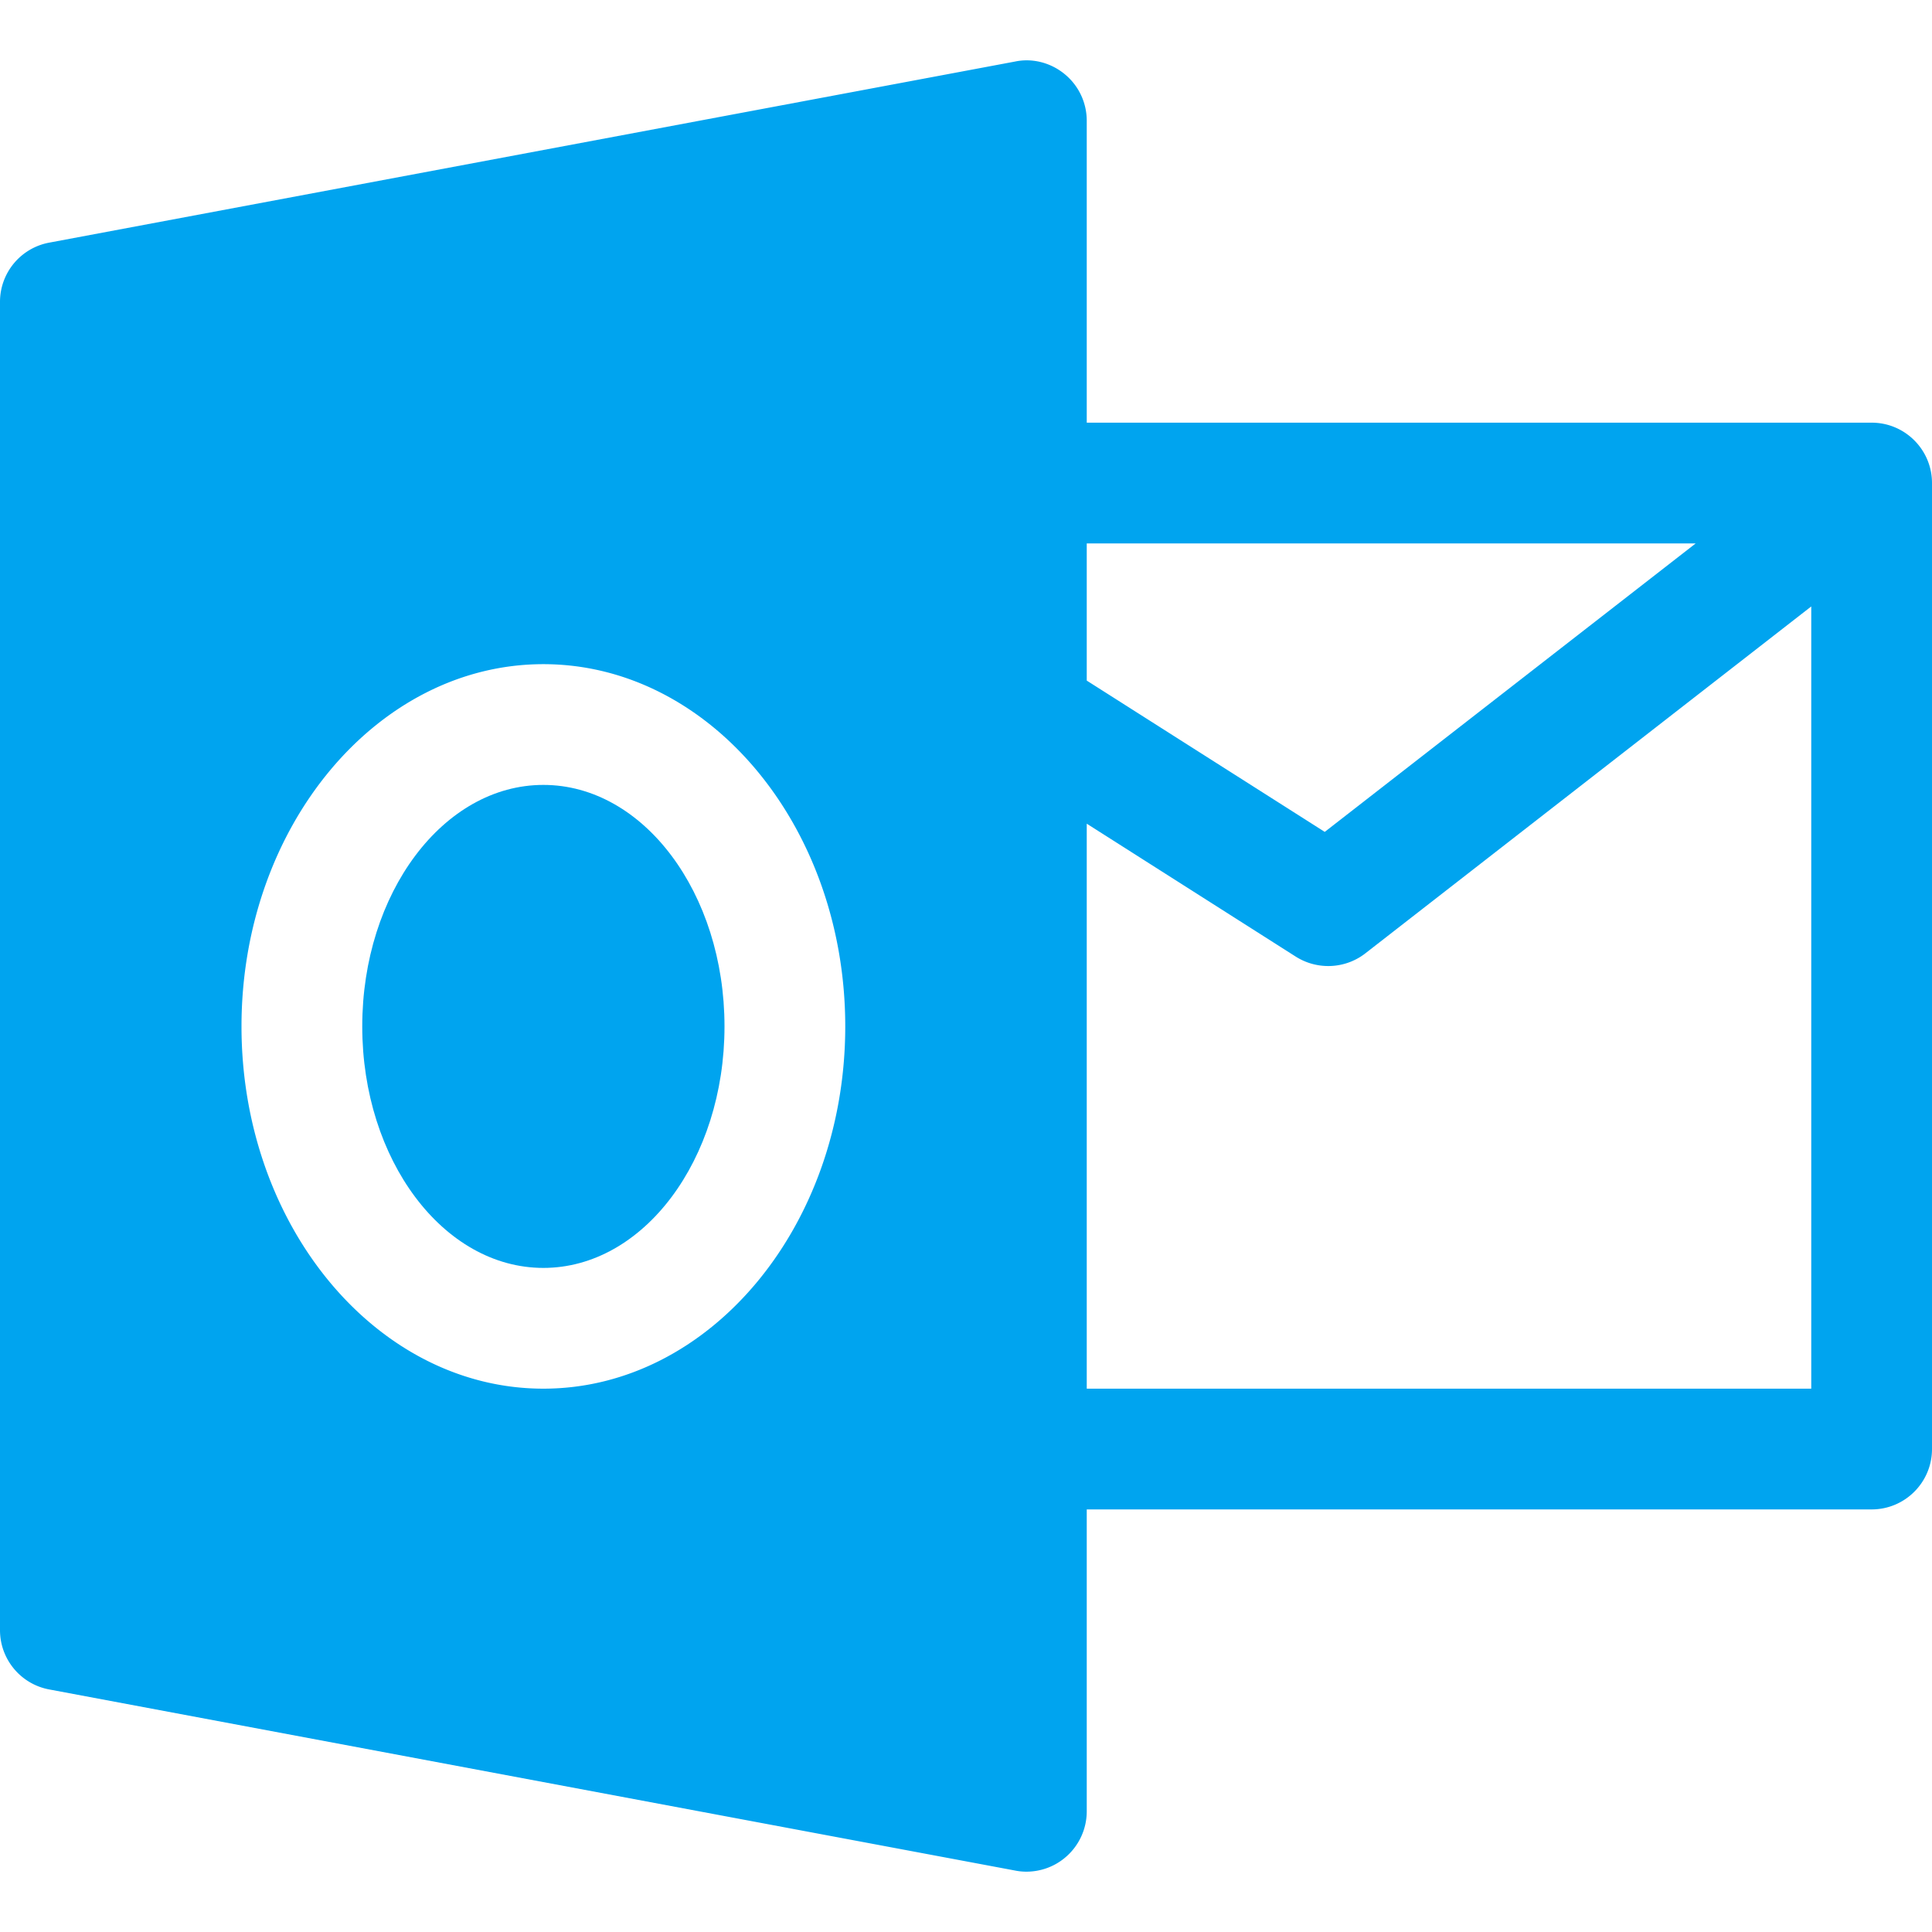
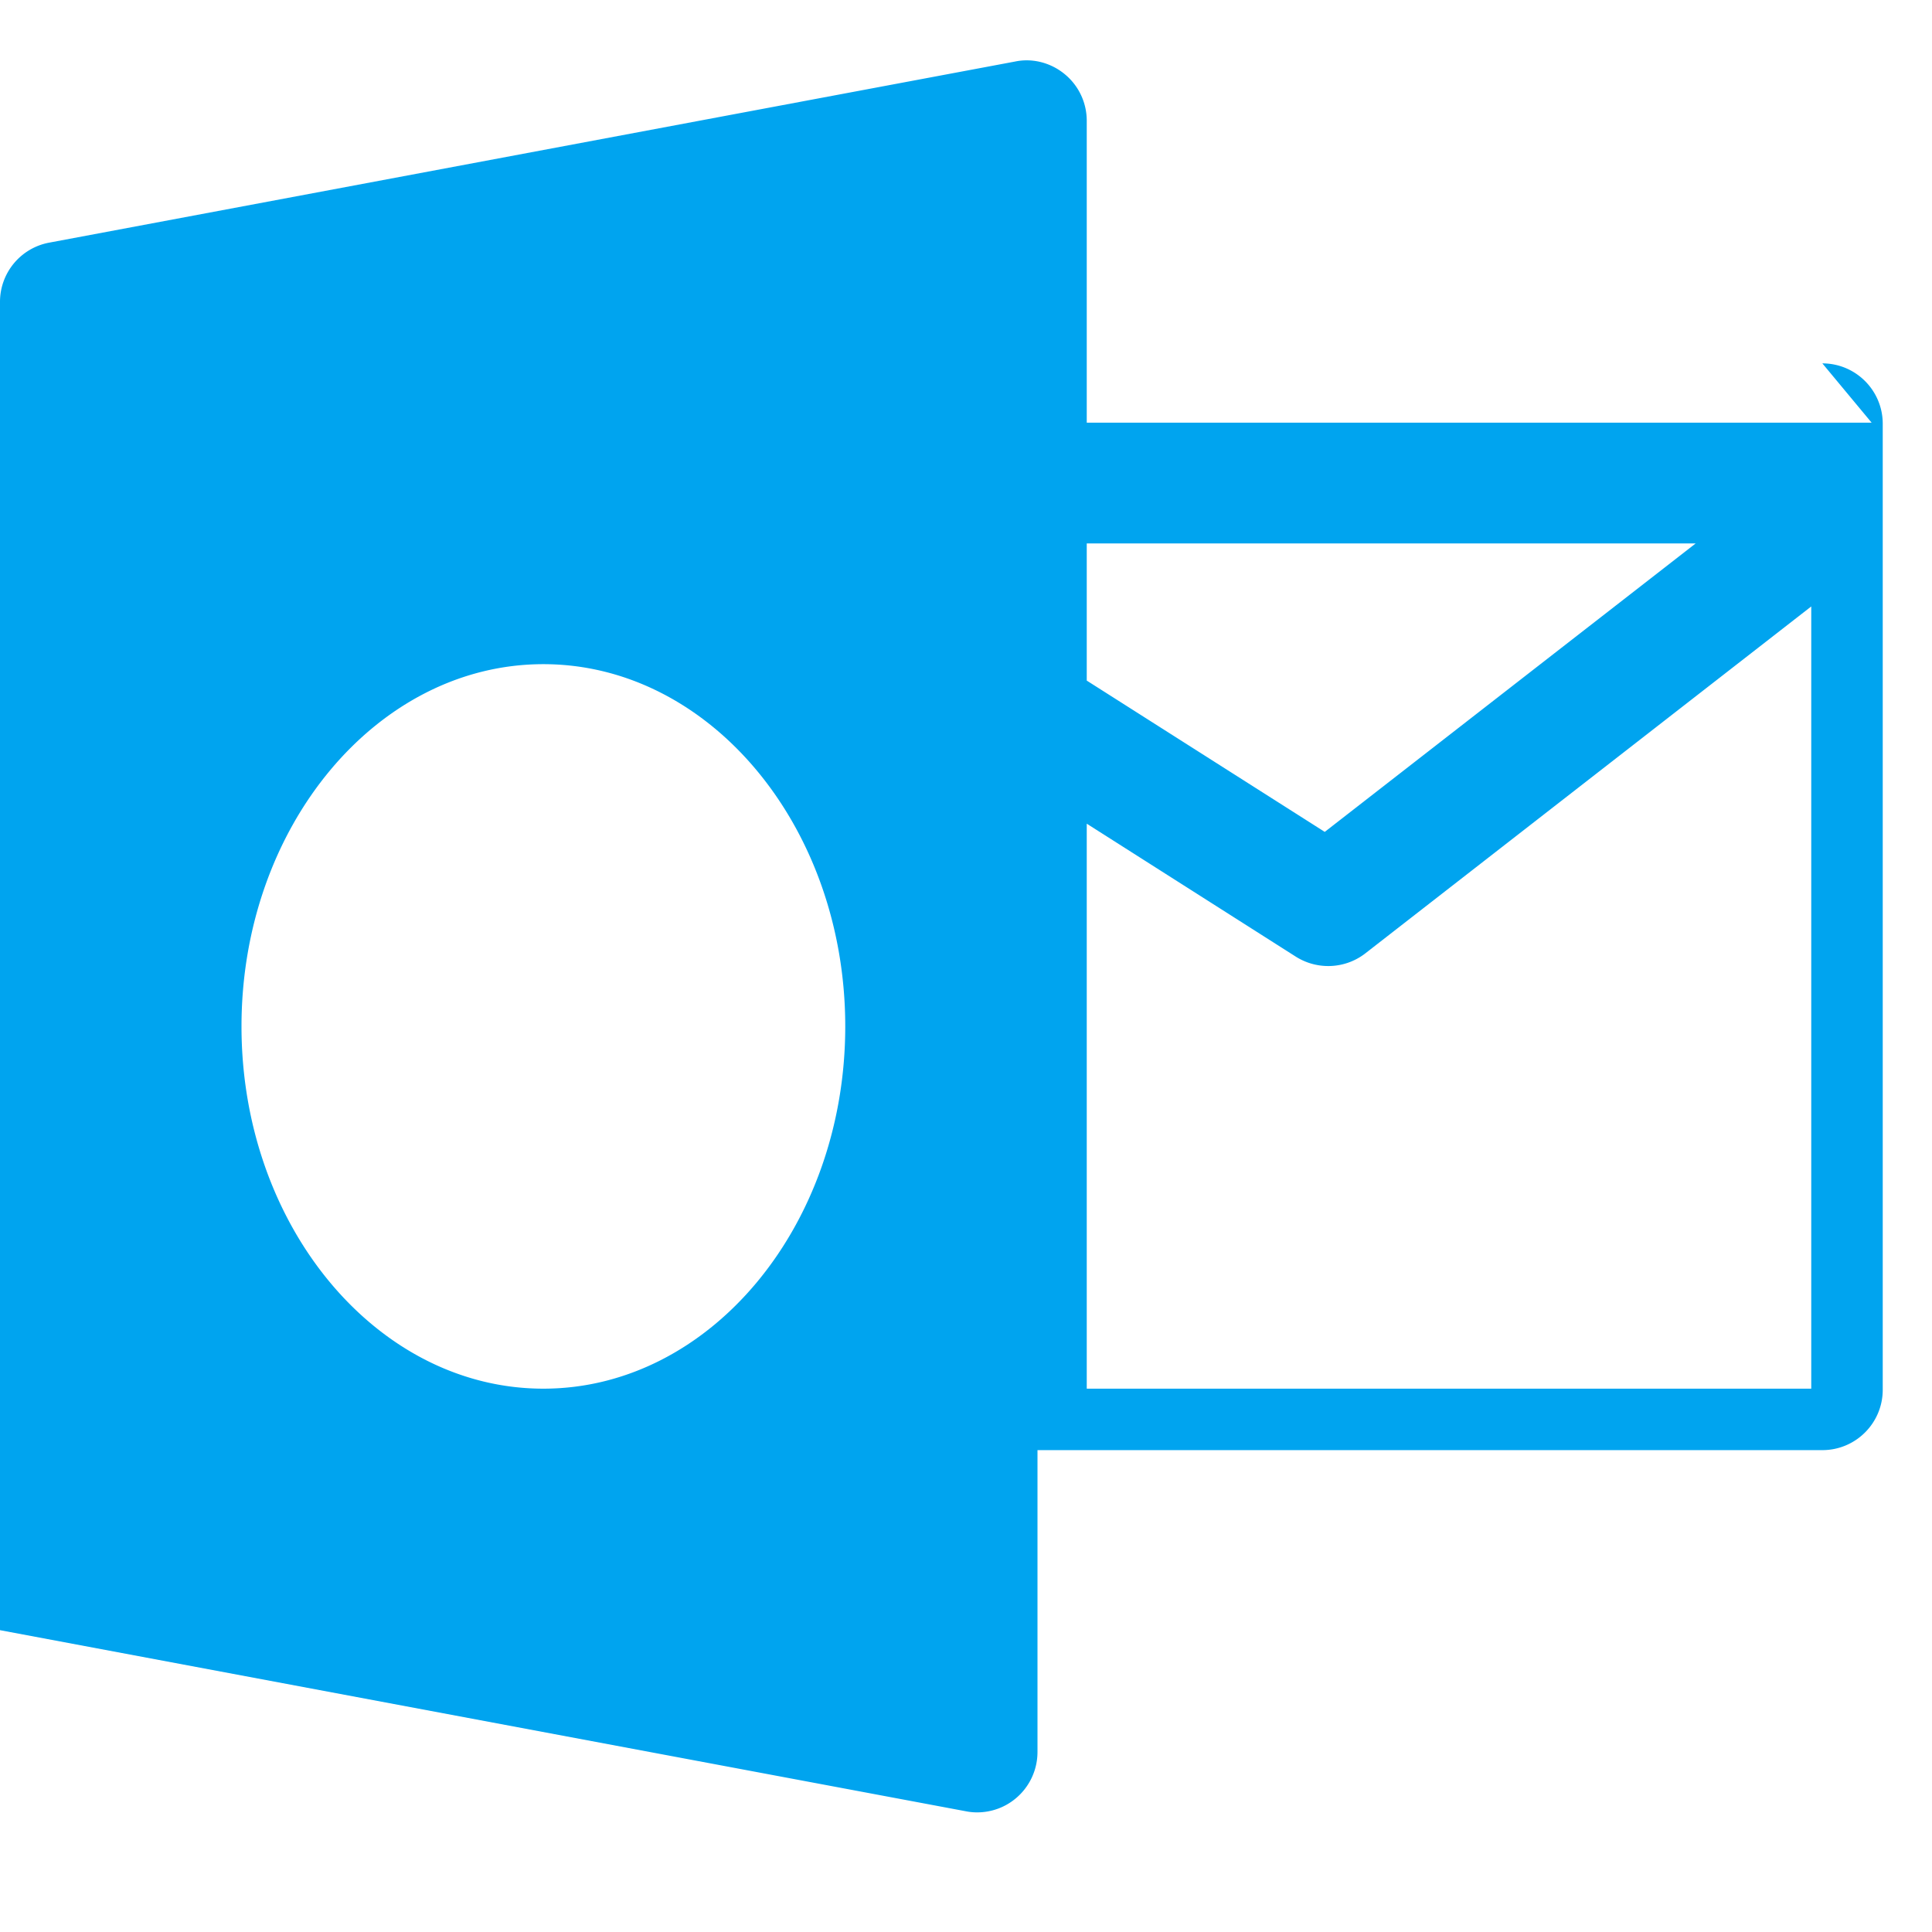
<svg xmlns="http://www.w3.org/2000/svg" fill="#00A4EF" viewBox="0 0 512 512">
-   <path d="M496 112.011H288v-80c0-4.768-2.112-9.28-5.792-12.32-3.648-3.04-8.544-4.352-13.152-3.392l-256 48A15.955 15.955 0 0 0 0 80.011v352c0 7.68 5.472 14.304 13.056 15.712l256 48c.96.192 1.952.288 2.944.288 3.712 0 7.328-1.28 10.208-3.68a16.006 16.006 0 0 0 5.792-12.32v-80h208c8.832 0 16-7.168 16-16v-256c0-8.832-7.168-16-16-16zm-352 256c-44.096 0-80-43.072-80-96s35.904-96 80-96 80 43.072 80 96-35.904 96-80 96zm144-224h161.376l-98.304 76.448L288 180.363v-36.352zm192 224H288V218.283l55.392 35.232a16.102 16.102 0 0 0 8.608 2.496c3.456 0 6.944-1.12 9.824-3.36L480 160.715v207.296z" />
-   <ellipse cx="144" cy="272.01" rx="48" ry="64" />
+   <path d="M496 112.011H288v-80c0-4.768-2.112-9.28-5.792-12.32-3.648-3.04-8.544-4.352-13.152-3.392l-256 48A15.955 15.955 0 0 0 0 80.011v352l256 48c.96.192 1.952.288 2.944.288 3.712 0 7.328-1.28 10.208-3.68a16.006 16.006 0 0 0 5.792-12.32v-80h208c8.832 0 16-7.168 16-16v-256c0-8.832-7.168-16-16-16zm-352 256c-44.096 0-80-43.072-80-96s35.904-96 80-96 80 43.072 80 96-35.904 96-80 96zm144-224h161.376l-98.304 76.448L288 180.363v-36.352zm192 224H288V218.283l55.392 35.232a16.102 16.102 0 0 0 8.608 2.496c3.456 0 6.944-1.12 9.824-3.36L480 160.715v207.296z" />
</svg>